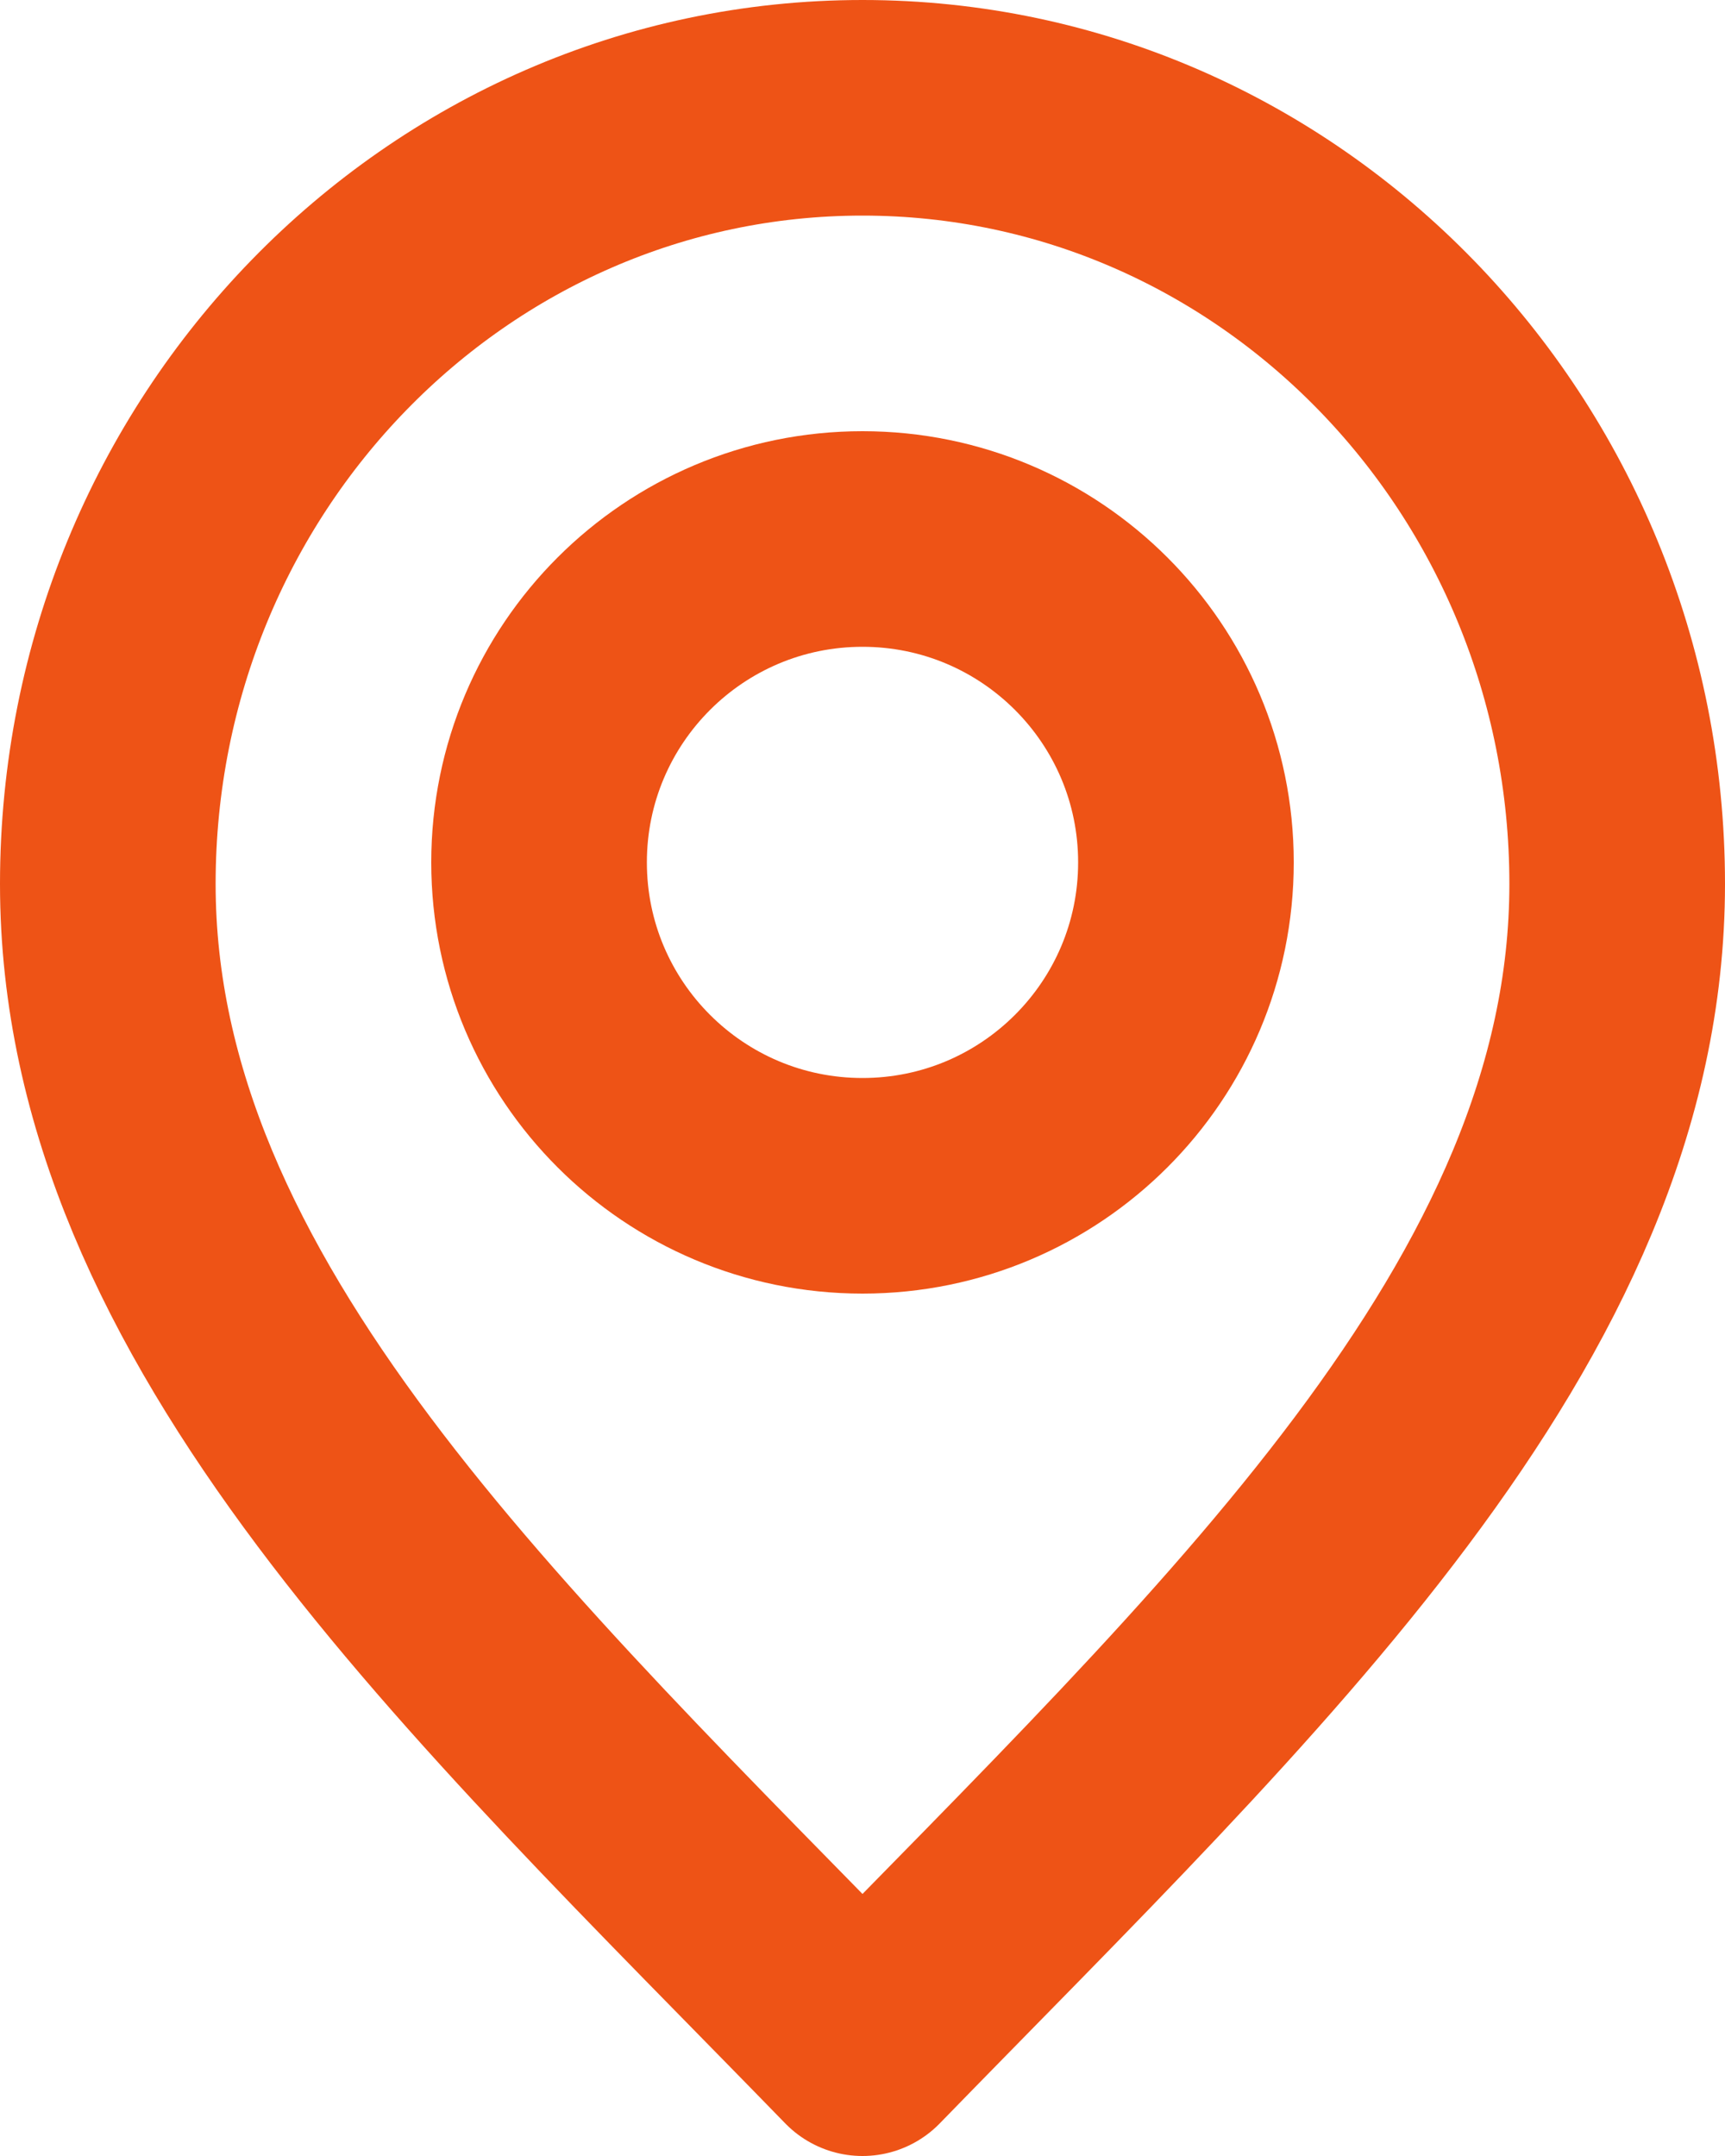
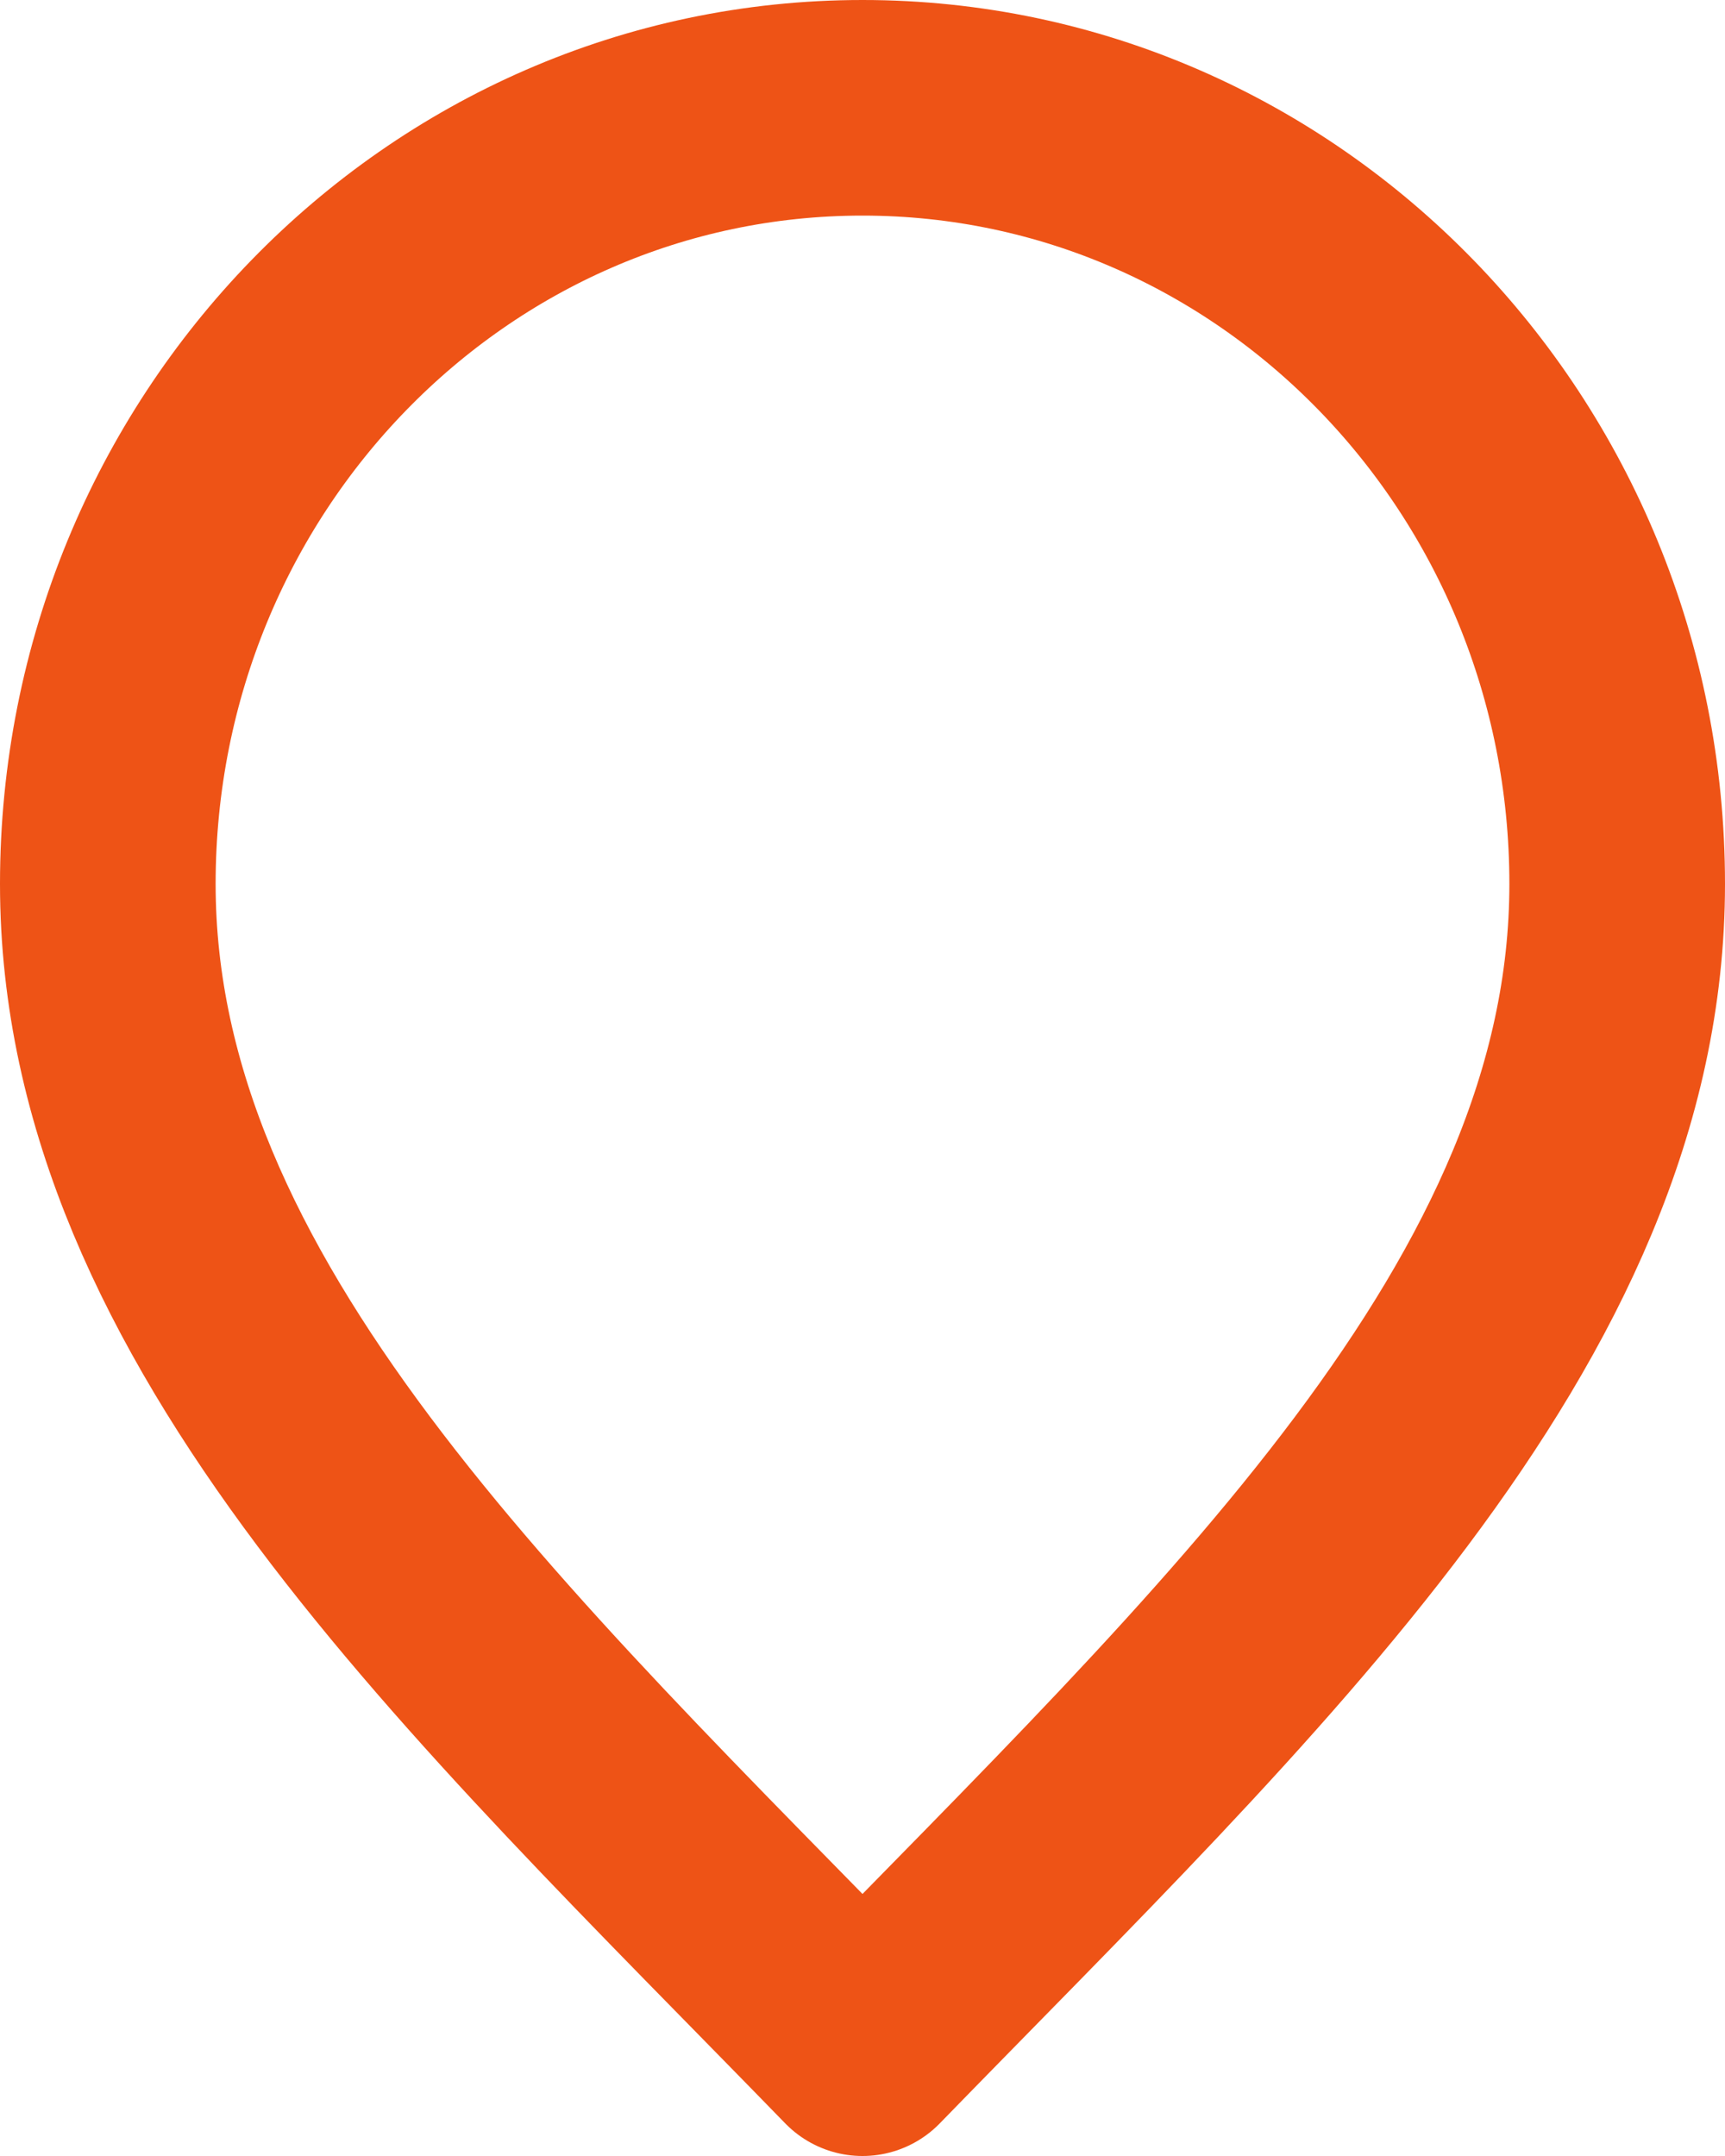
<svg xmlns="http://www.w3.org/2000/svg" viewBox="0 0 16 20" fill="none">
  <path d="M8 19C11.5 15.4 15 12.176 15 8.2C15 4.224 11.866 1 8 1C4.134 1 1 4.224 1 8.2C1 12.176 4.5 15.4 8 19Z" stroke="#EE5316" stroke-width="2" stroke-linecap="round" stroke-linejoin="round" />
-   <path d="M8 11C9.657 11 11 9.657 11 8C11 6.343 9.657 5 8 5C6.343 5 5 6.343 5 8C5 9.657 6.343 11 8 11Z" stroke="#EE5316" stroke-width="2" stroke-linecap="round" stroke-linejoin="round" />
</svg>